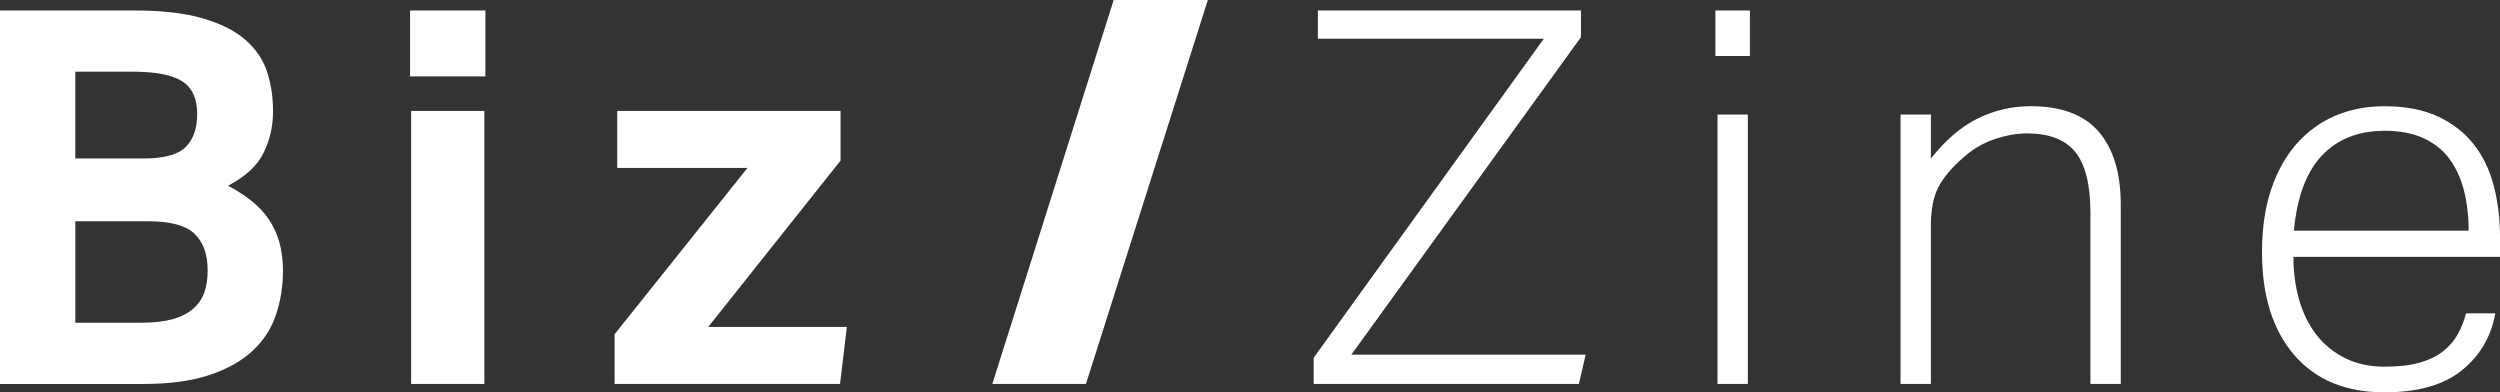
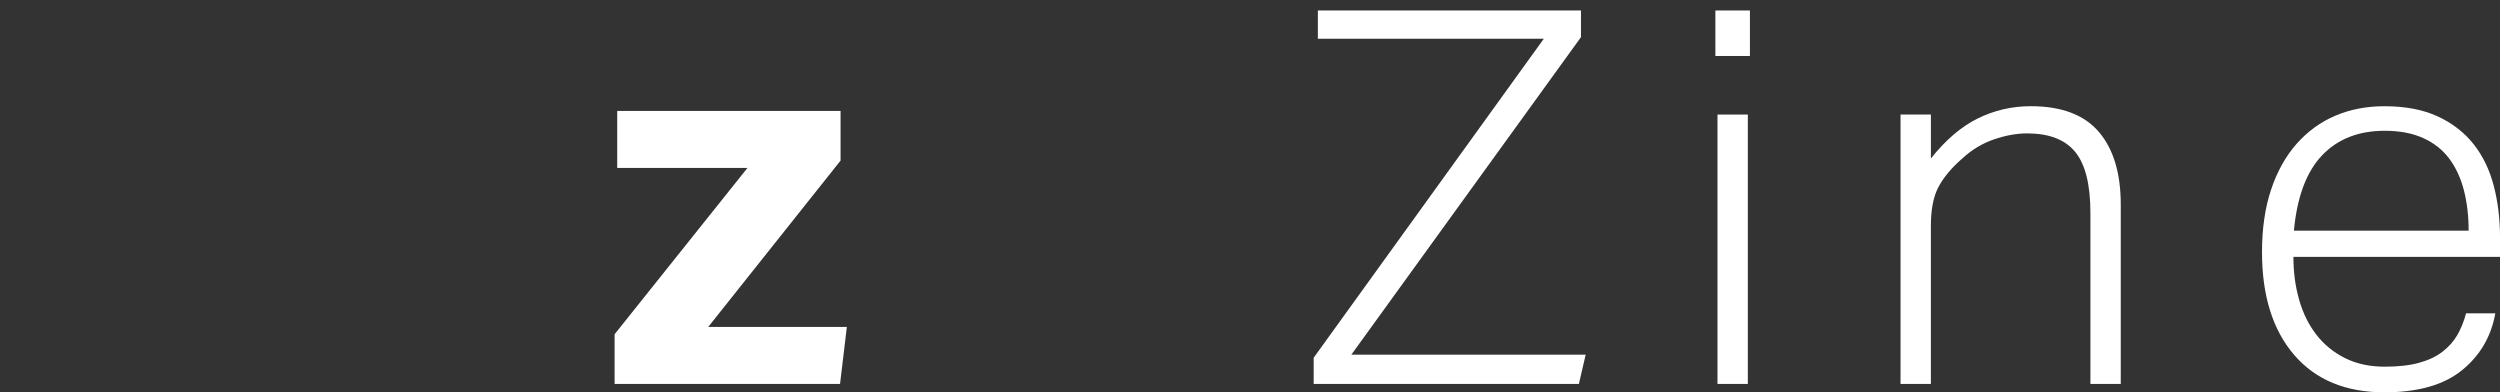
<svg xmlns="http://www.w3.org/2000/svg" id="_レイヤー_1" data-name="レイヤー_1" width="127.452" height="20" version="1.1" viewBox="0 0 127.452 20">
  <rect x="0" y="0" width="127.452" height="20" fill="#333333" stroke="none" />
  <defs>
    <style>
      .st0 {
        fill: #fff;
      }
    </style>
  </defs>
-   <path class="st0" d="M0,.534h6.854c1.404,0,2.564.133,3.479.4.916.267,1.64.632,2.174,1.093.533.462.902,1.005,1.106,1.627.205.623.307,1.298.307,2.027,0,.747-.16,1.45-.48,2.107-.32.658-.925,1.217-1.814,1.68.569.302,1.036.618,1.401.947.364.329.648.68.853,1.053.204.373.347.756.427,1.147.079.392.119.783.119,1.173,0,.8-.119,1.556-.36,2.267-.24.711-.64,1.324-1.2,1.84-.56.516-1.293.925-2.2,1.227-.907.302-2.026.453-3.36.453H0V.534ZM7.307,8.081c1.049,0,1.769-.196,2.16-.587.391-.391.586-.951.586-1.68,0-.782-.253-1.337-.76-1.667-.507-.329-1.364-.494-2.574-.494h-2.88v4.427h3.467ZM7.173,16.453c.658,0,1.204-.062,1.64-.186.436-.124.787-.307,1.054-.546.267-.24.453-.52.56-.84.107-.32.16-.684.16-1.093,0-.818-.223-1.44-.666-1.867-.445-.427-1.227-.64-2.347-.64h-3.734v5.173h3.333Z" />
-   <path class="st0" d="M20.906.534h3.84v3.36h-3.84V.534ZM20.96,5.654h3.733v13.92h-3.733V5.654Z" />
  <polygon class="st0" points="31.333 17.04 38.107 8.56 31.466 8.56 31.466 5.654 42.853 5.654 42.853 8.187 36.106 16.667 43.173 16.667 42.826 19.573 31.333 19.573 31.333 17.04" />
-   <polygon class="st0" points="55.363 19.573 50.59 19.573 56.776 0 61.577 0 55.363 19.573" />
  <polygon class="st0" points="66.972 18.238 78.706 1.974 67.186 1.974 67.186 .534 80.599 .534 80.599 1.894 68.893 18.081 80.839 18.081 80.493 19.573 66.972 19.573 66.972 18.238" />
  <path class="st0" d="M87.452.534h1.76v2.32h-1.76V.534ZM87.559,5.84h1.547v13.733h-1.547V5.84Z" />
  <path class="st0" d="M96.892,5.84h1.547v2.24c.746-.942,1.542-1.622,2.386-2.04.844-.417,1.747-.626,2.706-.626,1.565,0,2.721.436,3.467,1.306.746.872,1.12,2.107,1.12,3.707v9.147h-1.547v-8.72c0-1.44-.258-2.475-.773-3.107-.516-.63-1.333-.947-2.453-.947-.534,0-1.099.103-1.694.306-.595.205-1.133.529-1.613.974-.534.462-.934.938-1.2,1.427-.267.489-.4,1.16-.4,2.013v8.054h-1.547V5.84Z" />
  <path class="st0" d="M127.213,15.974c-.213,1.191-.782,2.16-1.707,2.907-.925.747-2.24,1.12-3.946,1.12-1.974,0-3.508-.635-4.601-1.906-1.093-1.271-1.64-3.018-1.64-5.24,0-1.208.156-2.275.467-3.2.311-.924.747-1.702,1.306-2.333.561-.63,1.218-1.107,1.974-1.427.756-.32,1.587-.479,2.494-.479,1.066,0,1.973.174,2.719.519.747.347,1.356.819,1.827,1.414.471.595.813,1.302,1.027,2.12.213.818.32,1.697.32,2.64v.987h-10.533c0,.778.097,1.508.293,2.189.194.681.486,1.274.877,1.778.39.504.877.902,1.463,1.194.584.292,1.258.437,2.02.437.692,0,1.276-.065,1.755-.198.478-.132.877-.321,1.196-.568.319-.246.572-.532.758-.858.186-.326.333-.691.439-1.096h1.494ZM125.853,11.76c0-.747-.08-1.431-.24-2.053-.16-.622-.407-1.16-.744-1.613-.337-.454-.781-.805-1.329-1.054-.55-.249-1.205-.373-1.968-.373-1.329,0-2.393.417-3.191,1.253-.797.836-1.276,2.116-1.436,3.84h8.907Z" />
</svg>